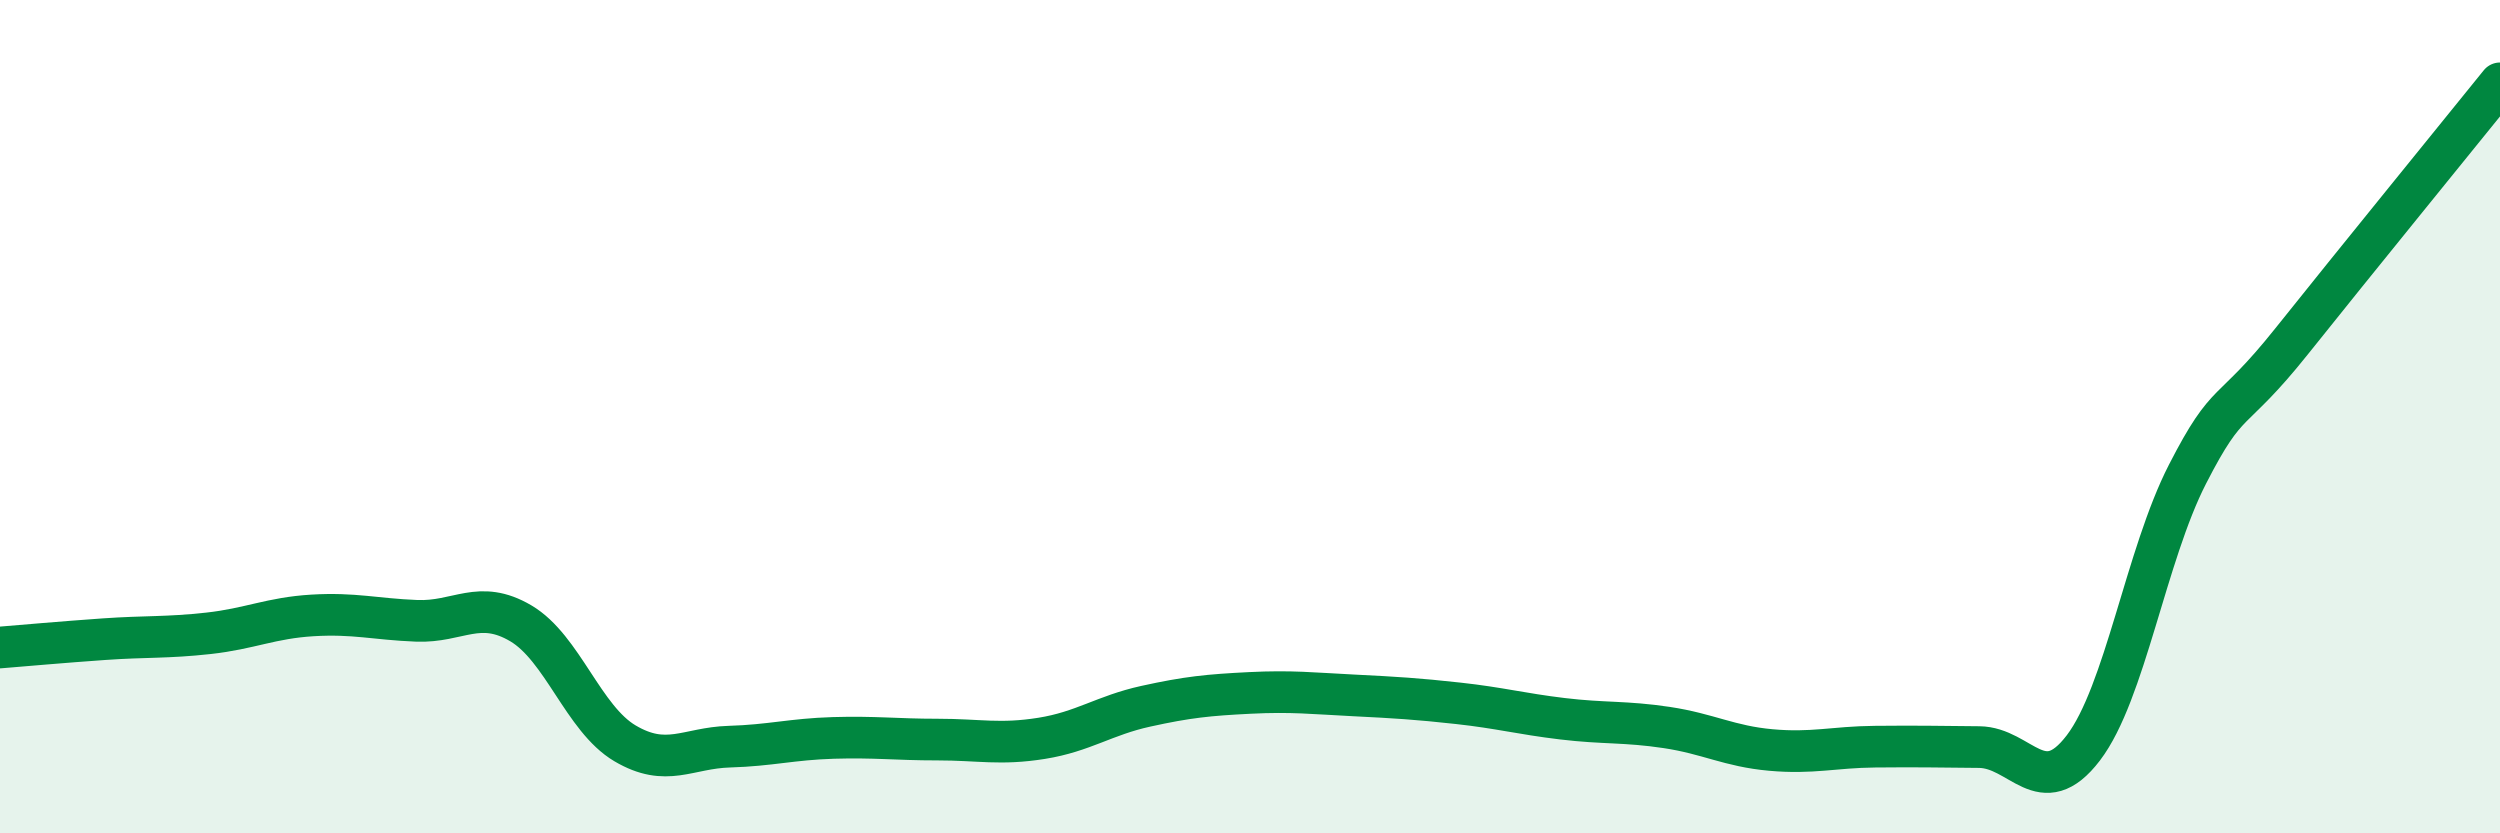
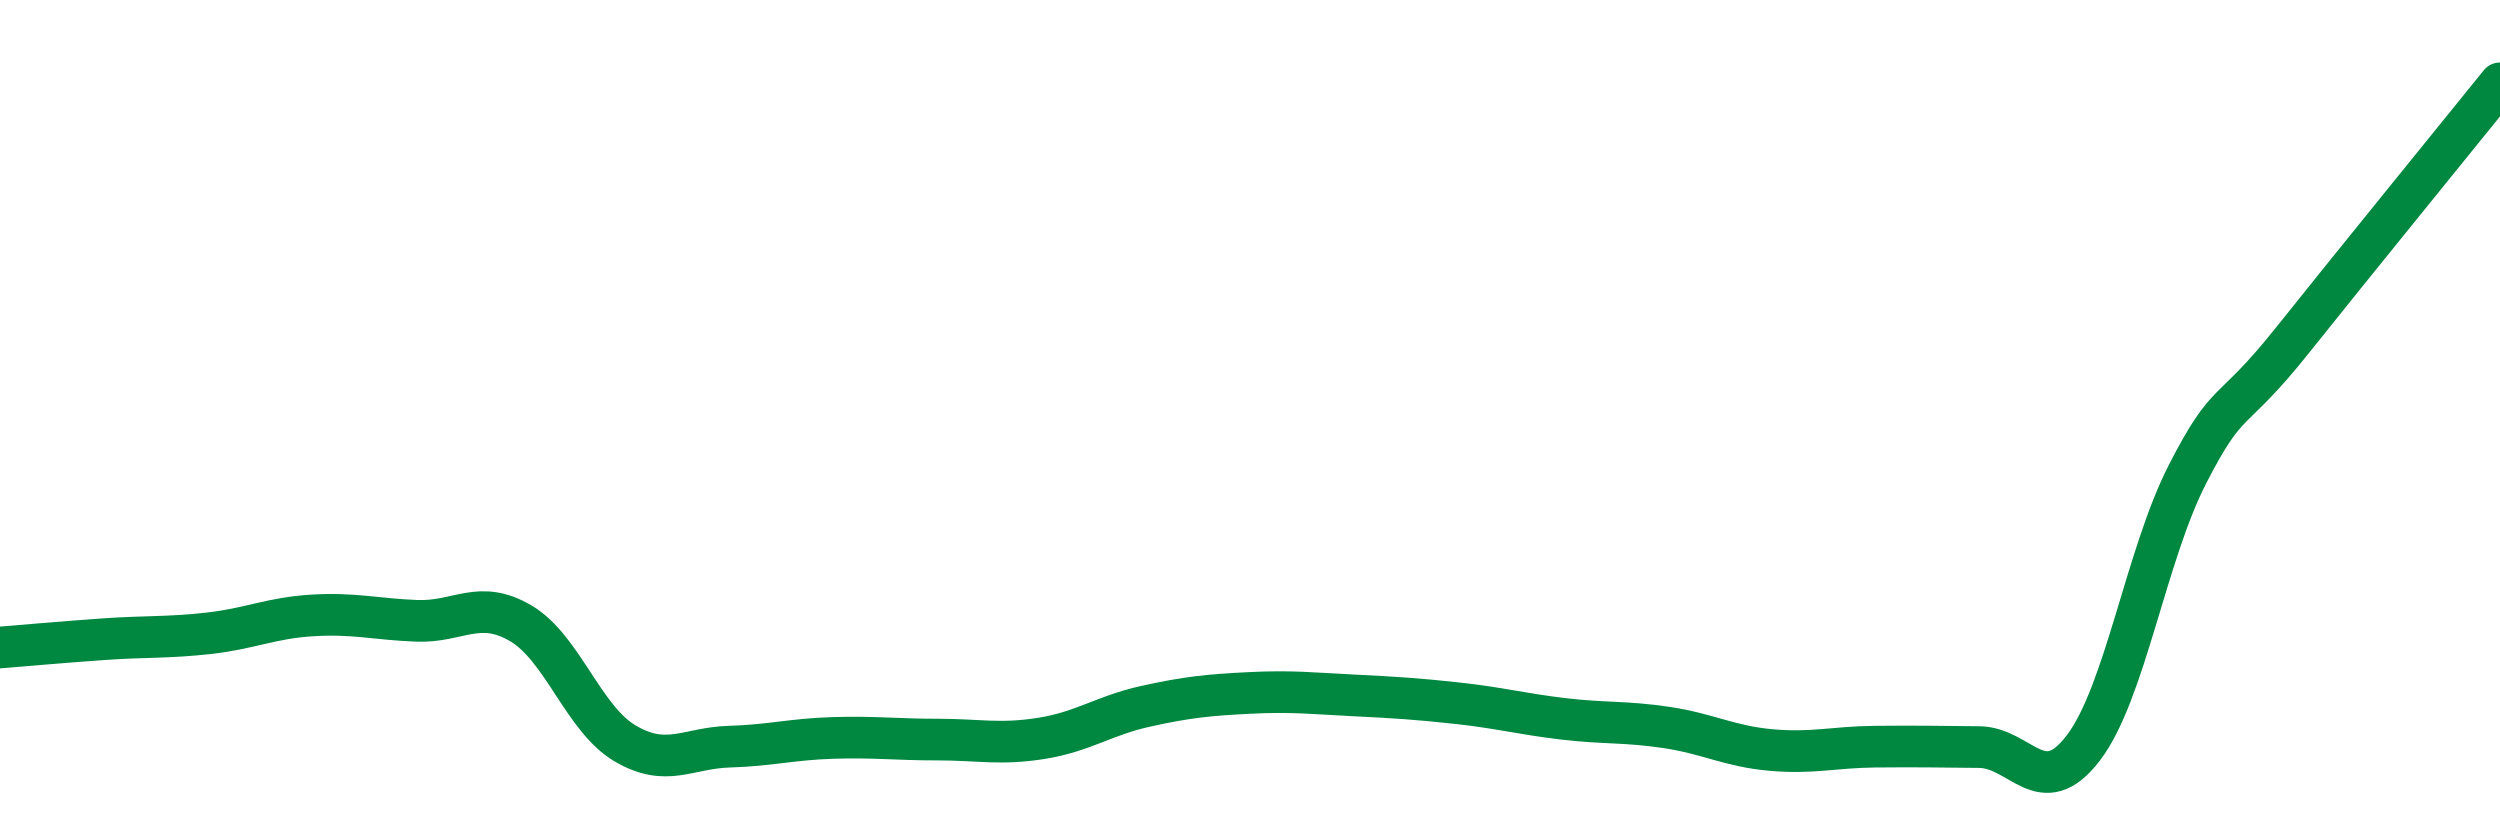
<svg xmlns="http://www.w3.org/2000/svg" width="60" height="20" viewBox="0 0 60 20">
-   <path d="M 0,15.54 C 0.5,15.5 1.5,15.41 2.5,15.34 C 3.5,15.27 4,15.31 5,15.2 C 6,15.09 6.5,14.83 7.5,14.77 C 8.5,14.71 9,14.86 10,14.9 C 11,14.94 11.5,14.37 12.5,14.96 C 13.5,15.55 14,17.25 15,17.84 C 16,18.43 16.5,17.95 17.5,17.92 C 18.5,17.89 19,17.74 20,17.71 C 21,17.68 21.5,17.75 22.5,17.75 C 23.5,17.75 24,17.88 25,17.72 C 26,17.56 26.5,17.17 27.5,16.95 C 28.5,16.73 29,16.68 30,16.63 C 31,16.58 31.5,16.64 32.5,16.69 C 33.5,16.74 34,16.77 35,16.88 C 36,16.99 36.5,17.13 37.5,17.25 C 38.5,17.37 39,17.31 40,17.46 C 41,17.61 41.5,17.91 42.5,18 C 43.5,18.09 44,17.93 45,17.92 C 46,17.91 46.5,17.92 47.5,17.93 C 48.5,17.94 49,19.26 50,17.95 C 51,16.64 51.5,13.33 52.5,11.38 C 53.5,9.43 53.5,10.07 55,8.19 C 56.5,6.31 59,3.24 60,2L60 20L0 20Z" fill="#008740" opacity="0.1" stroke-linecap="round" stroke-linejoin="round" />
  <path d="M 0,15.54 C 0.5,15.5 1.5,15.41 2.5,15.34 C 3.5,15.27 4,15.31 5,15.2 C 6,15.09 6.5,14.83 7.5,14.77 C 8.5,14.71 9,14.86 10,14.9 C 11,14.94 11.5,14.37 12.5,14.96 C 13.5,15.55 14,17.25 15,17.84 C 16,18.43 16.5,17.95 17.5,17.92 C 18.5,17.89 19,17.74 20,17.71 C 21,17.68 21.5,17.75 22.5,17.75 C 23.5,17.75 24,17.88 25,17.72 C 26,17.56 26.5,17.17 27.5,16.95 C 28.5,16.73 29,16.68 30,16.63 C 31,16.58 31.5,16.64 32.5,16.69 C 33.5,16.74 34,16.77 35,16.88 C 36,16.99 36.5,17.13 37.5,17.25 C 38.5,17.37 39,17.31 40,17.46 C 41,17.61 41.5,17.91 42.5,18 C 43.5,18.09 44,17.93 45,17.92 C 46,17.91 46.5,17.92 47.5,17.93 C 48.5,17.94 49,19.26 50,17.95 C 51,16.64 51.5,13.33 52.5,11.38 C 53.5,9.43 53.5,10.07 55,8.19 C 56.5,6.31 59,3.24 60,2" stroke="#008740" stroke-width="1" fill="none" stroke-linecap="round" stroke-linejoin="round" />
</svg>